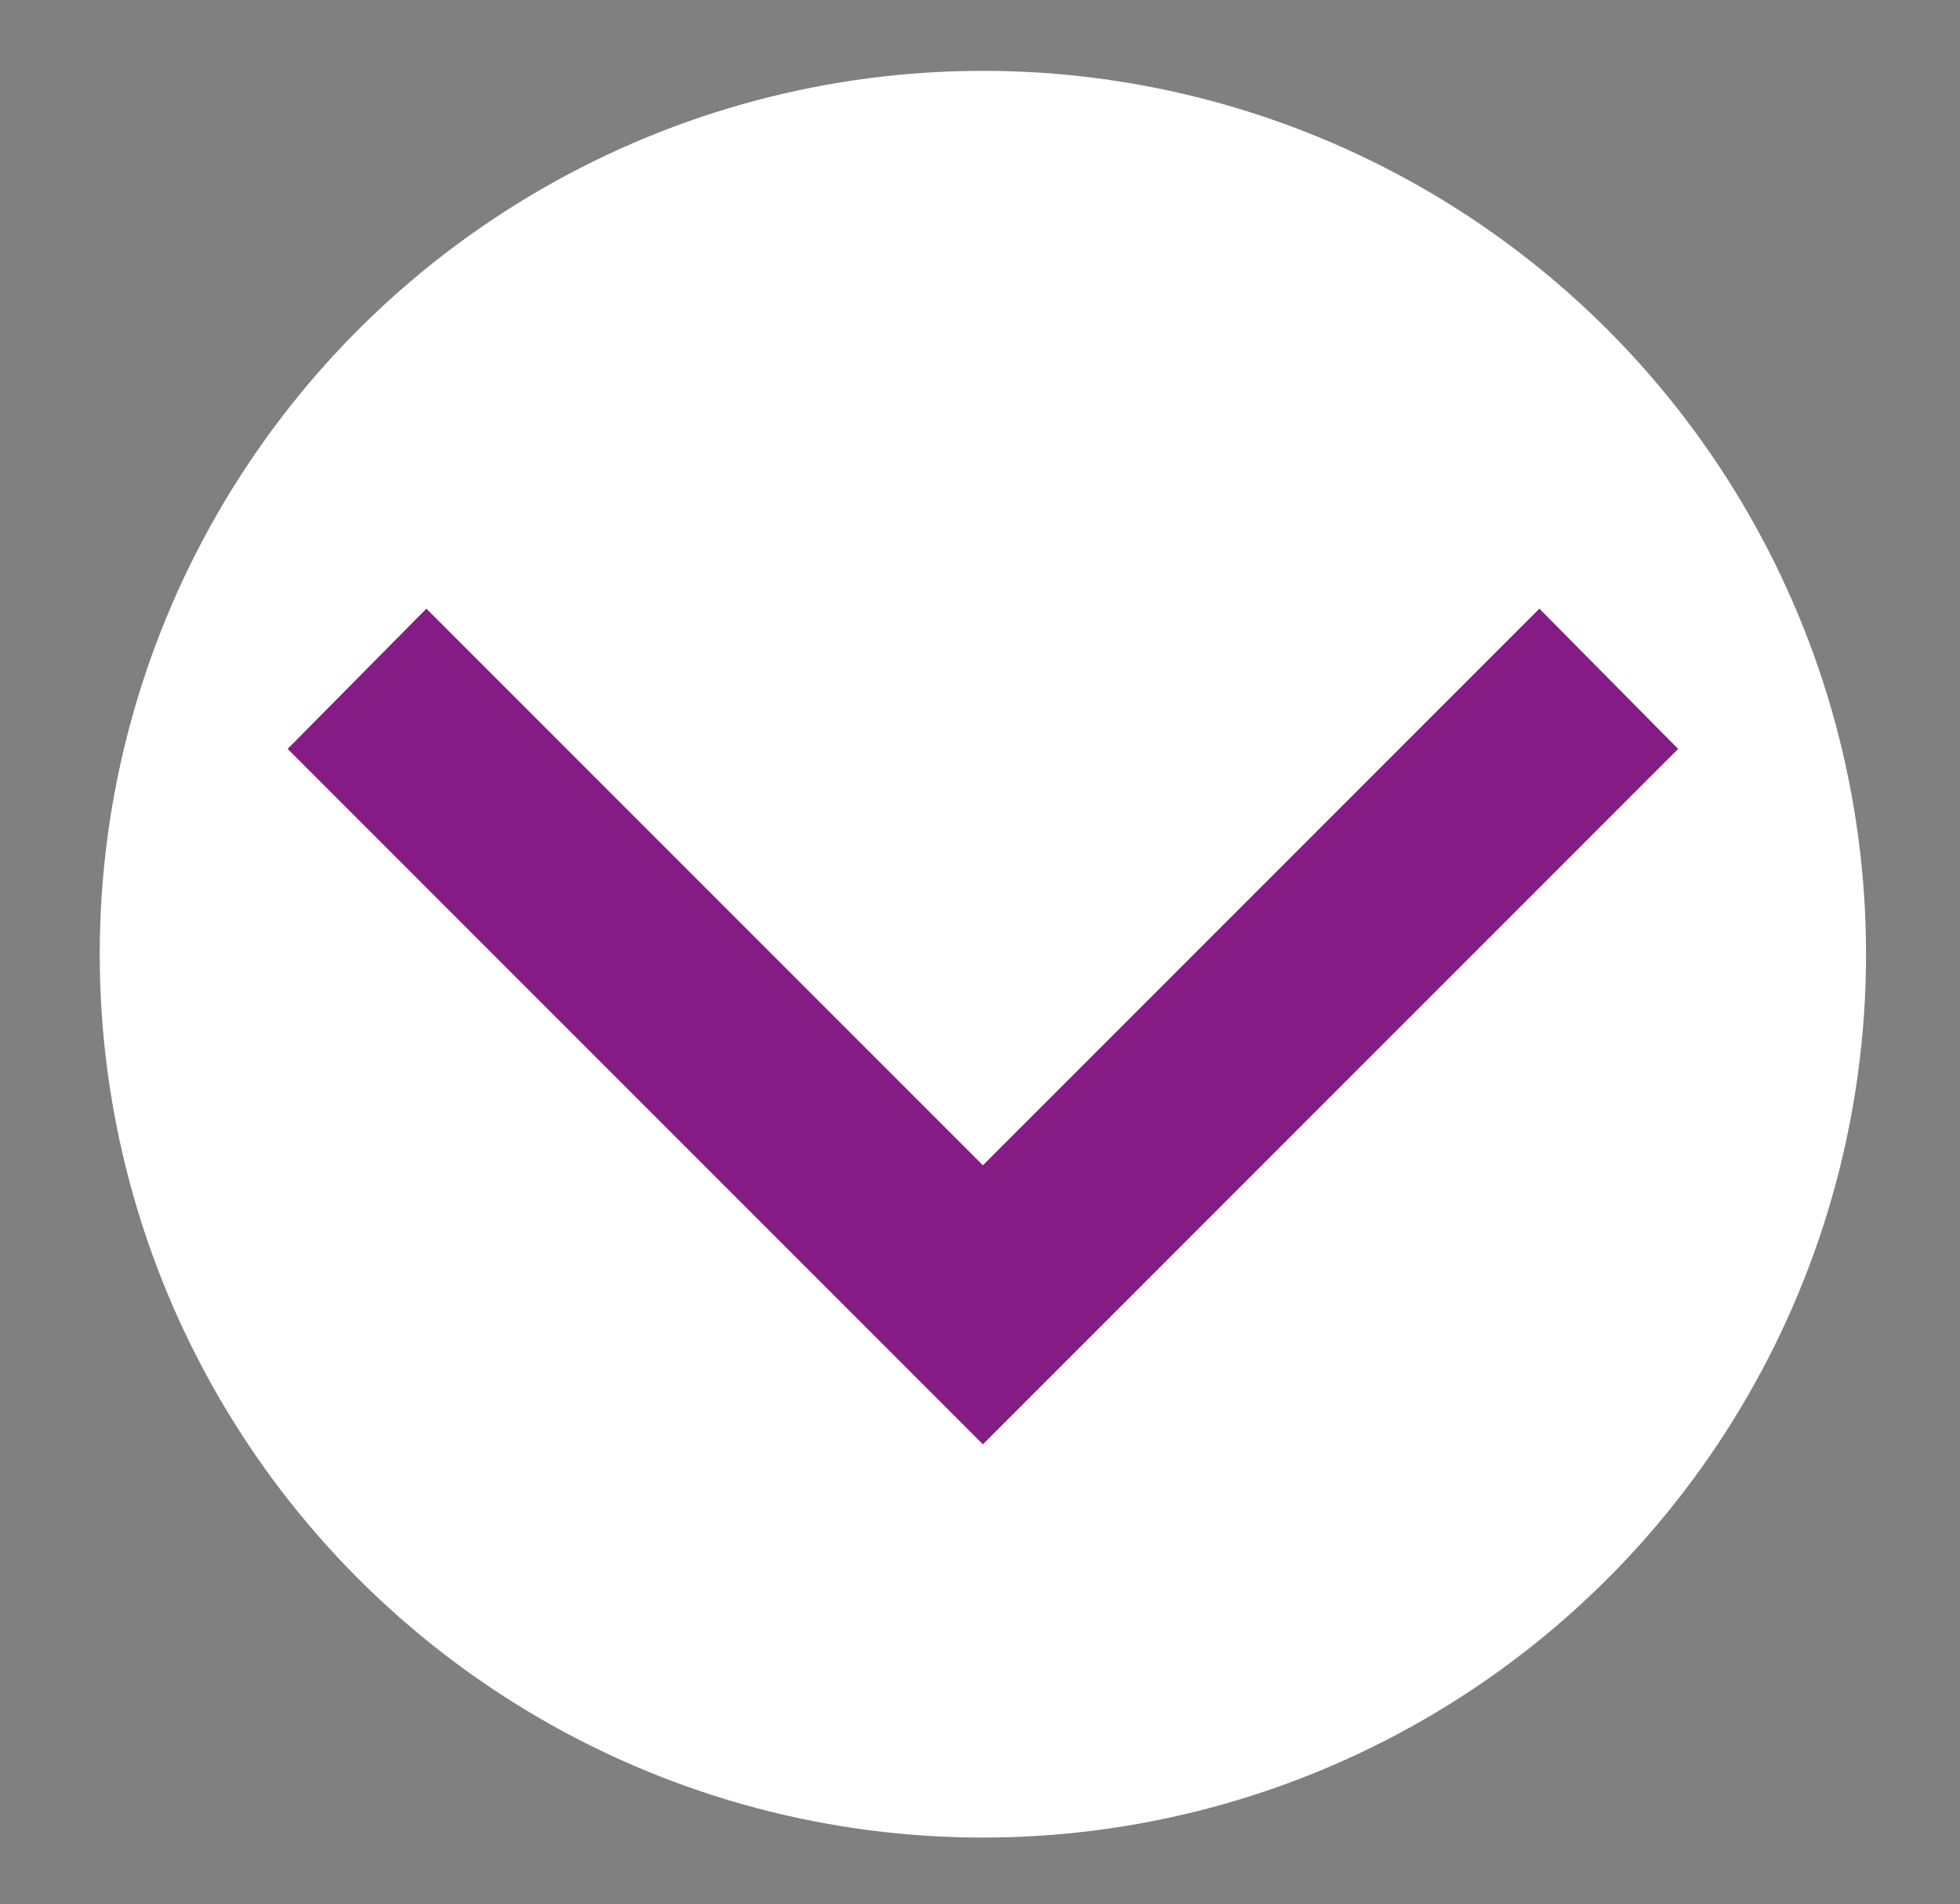
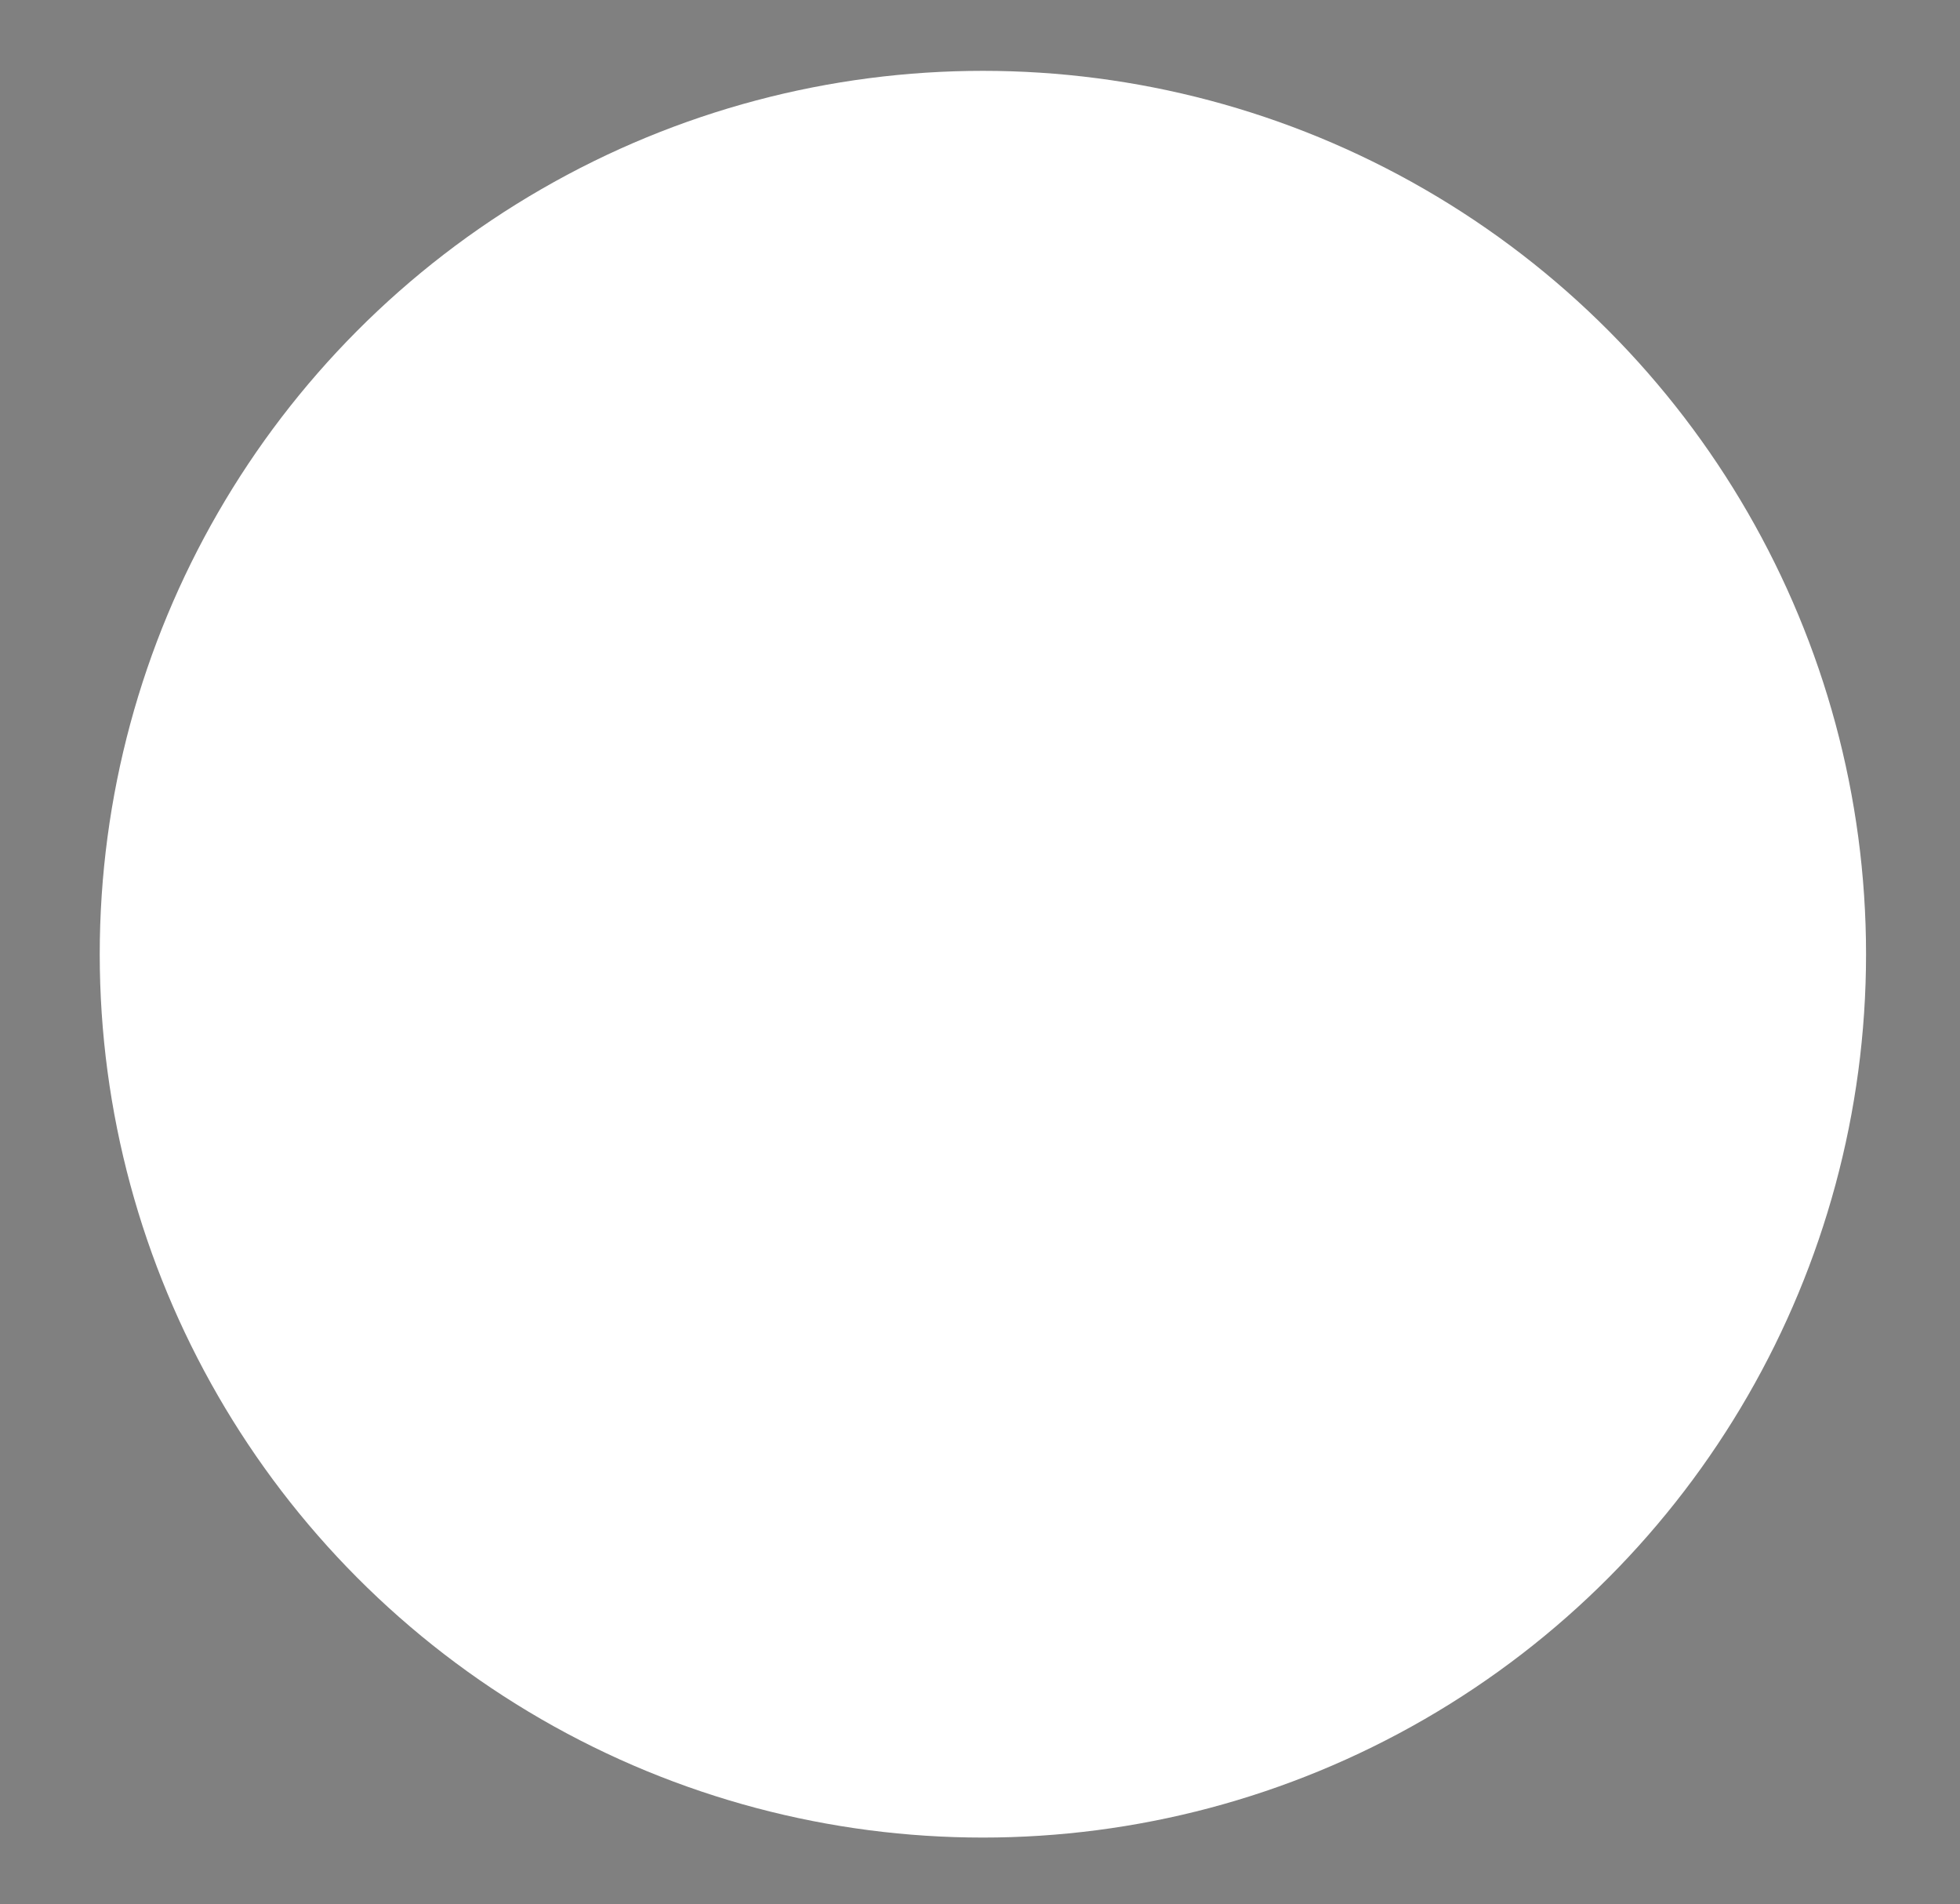
<svg xmlns="http://www.w3.org/2000/svg" version="1.1" id="Calque_1" x="0px" y="0px" viewBox="0 0 135.6 131.7" style="enable-background:new 0 0 135.6 131.7;" xml:space="preserve">
  <rect x="0" y="0" width="135.6" height="131.7" fill="#808080" stroke="none" />
  <style type="text/css">
	.st0{fill:#FFFFFF;}
	.st1{fill:#851C85;}
</style>
  <circle class="st0" cx="68" cy="66" r="61.1" />
-   <polygon class="st1" points="106.5,42.1 68,80.6 29.5,42.1 19.9,51.8 68,99.9 116.1,51.8 " />
</svg>